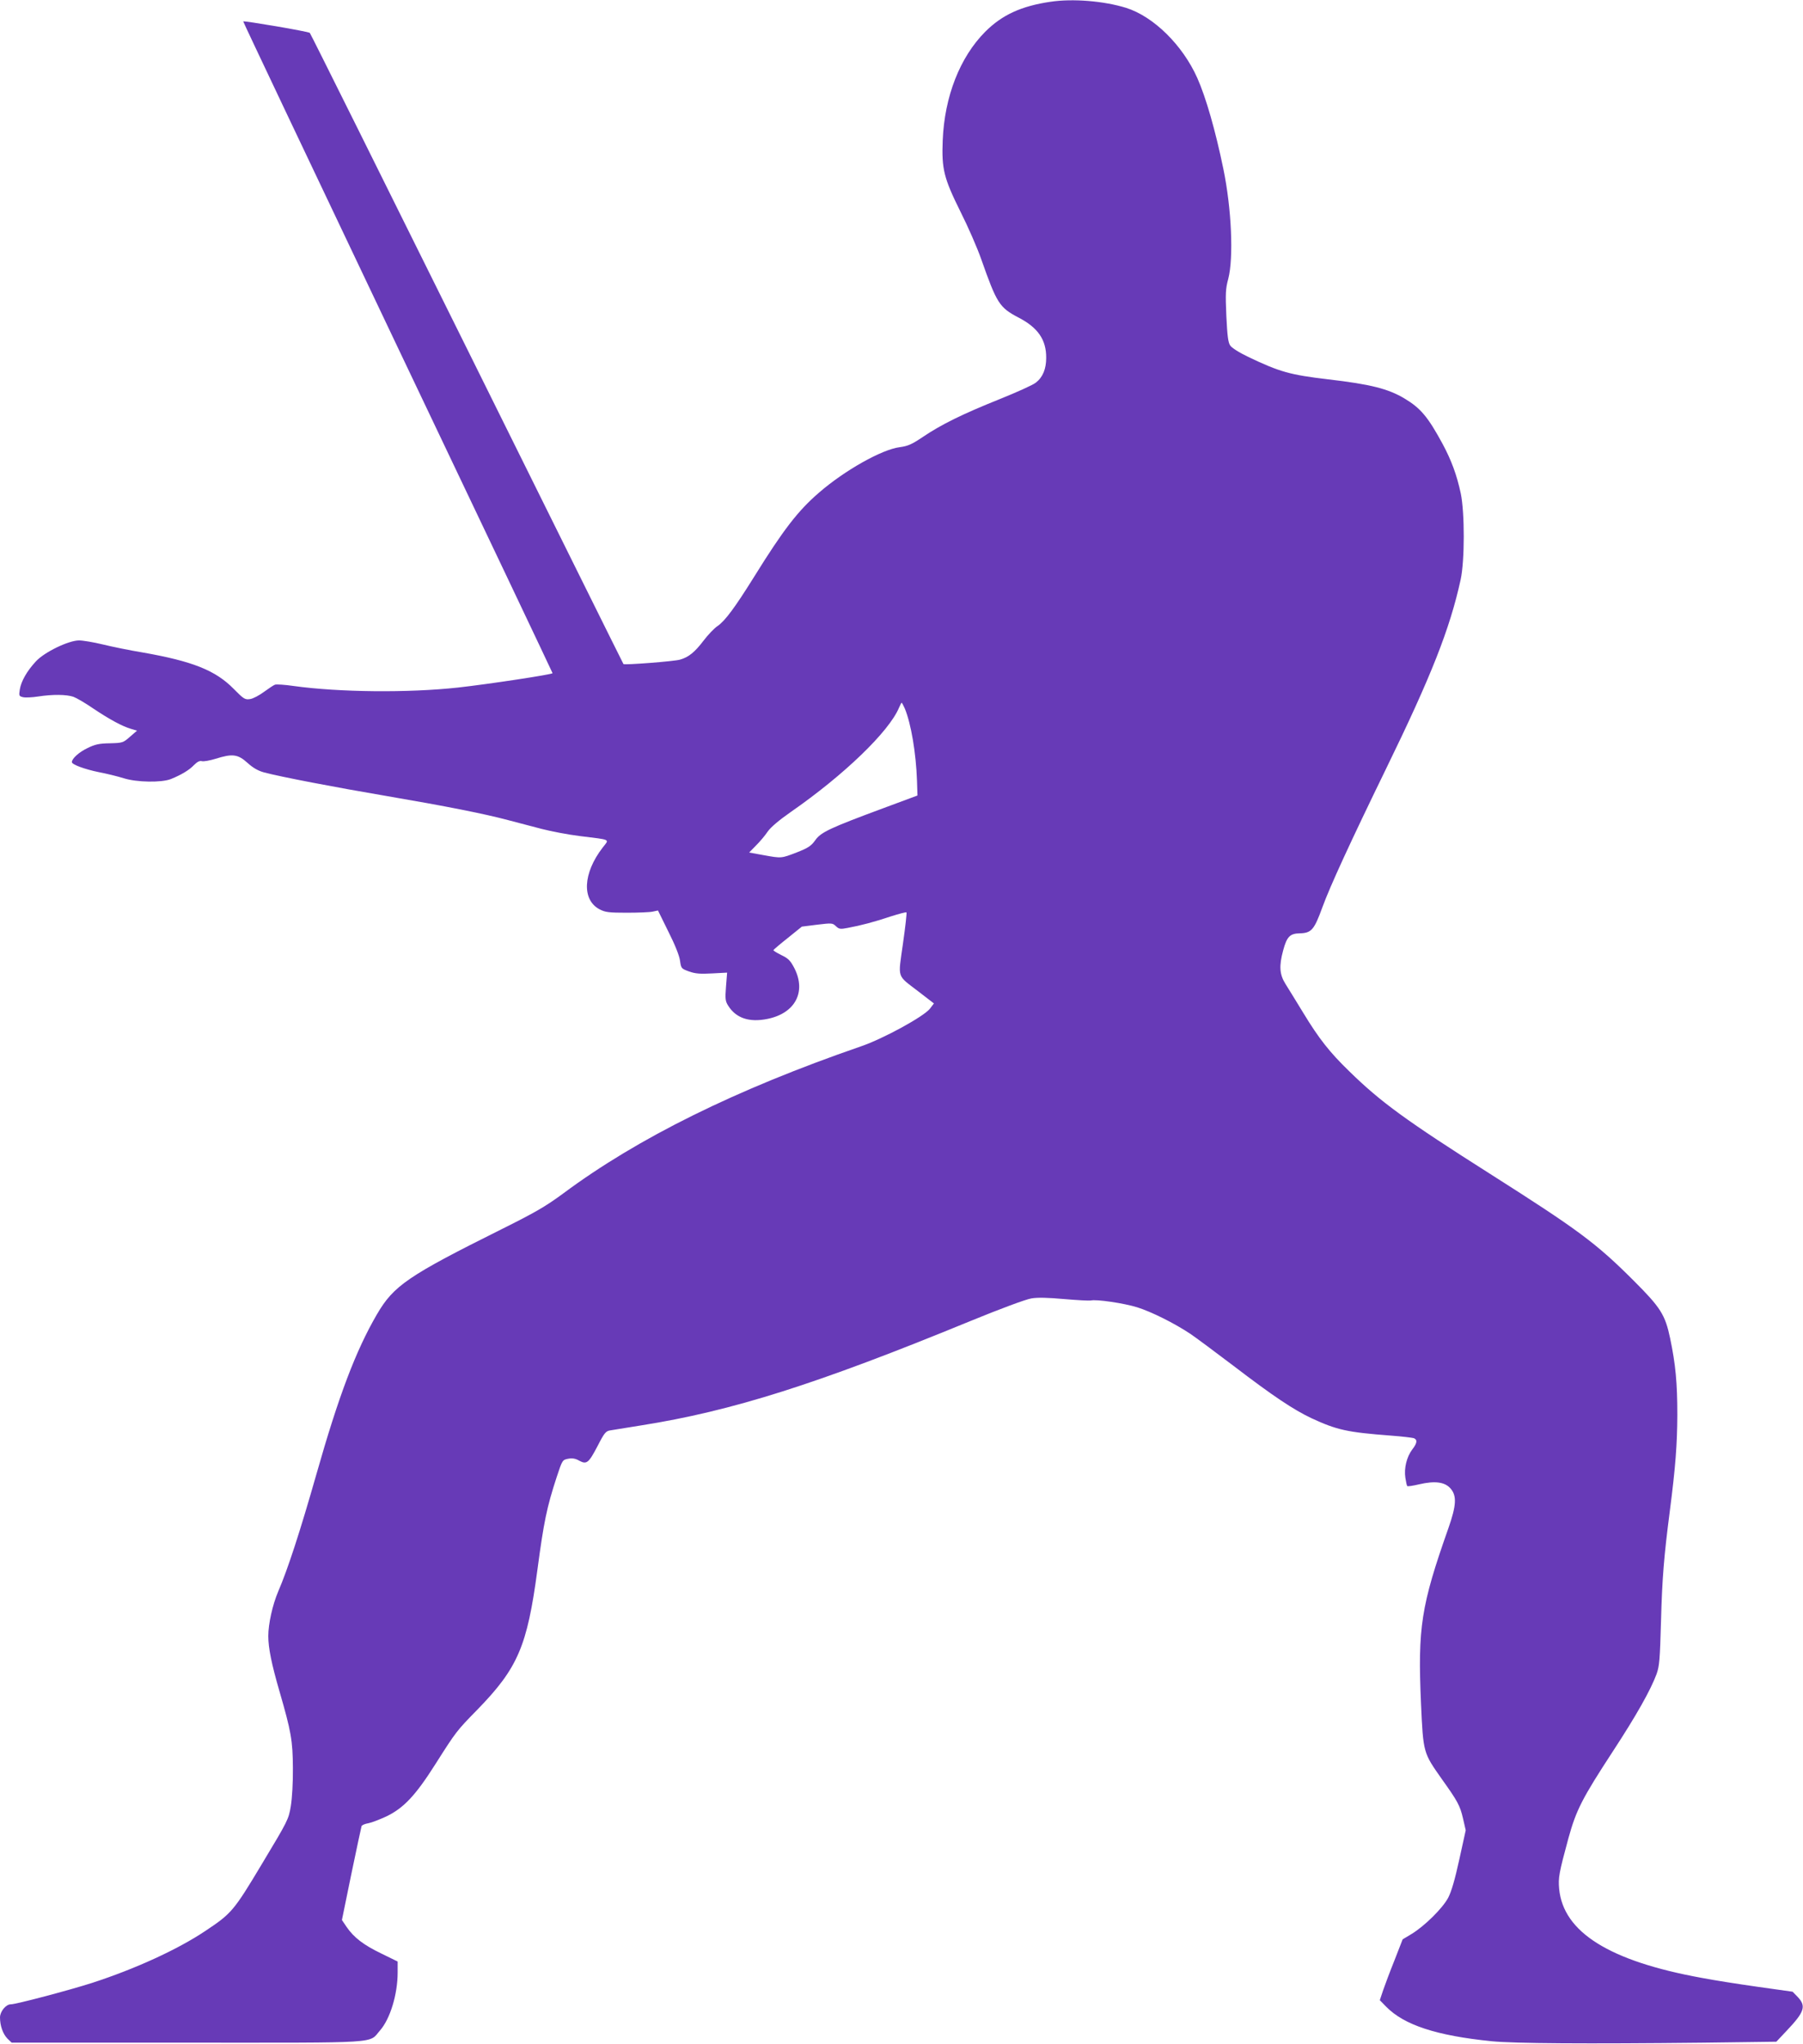
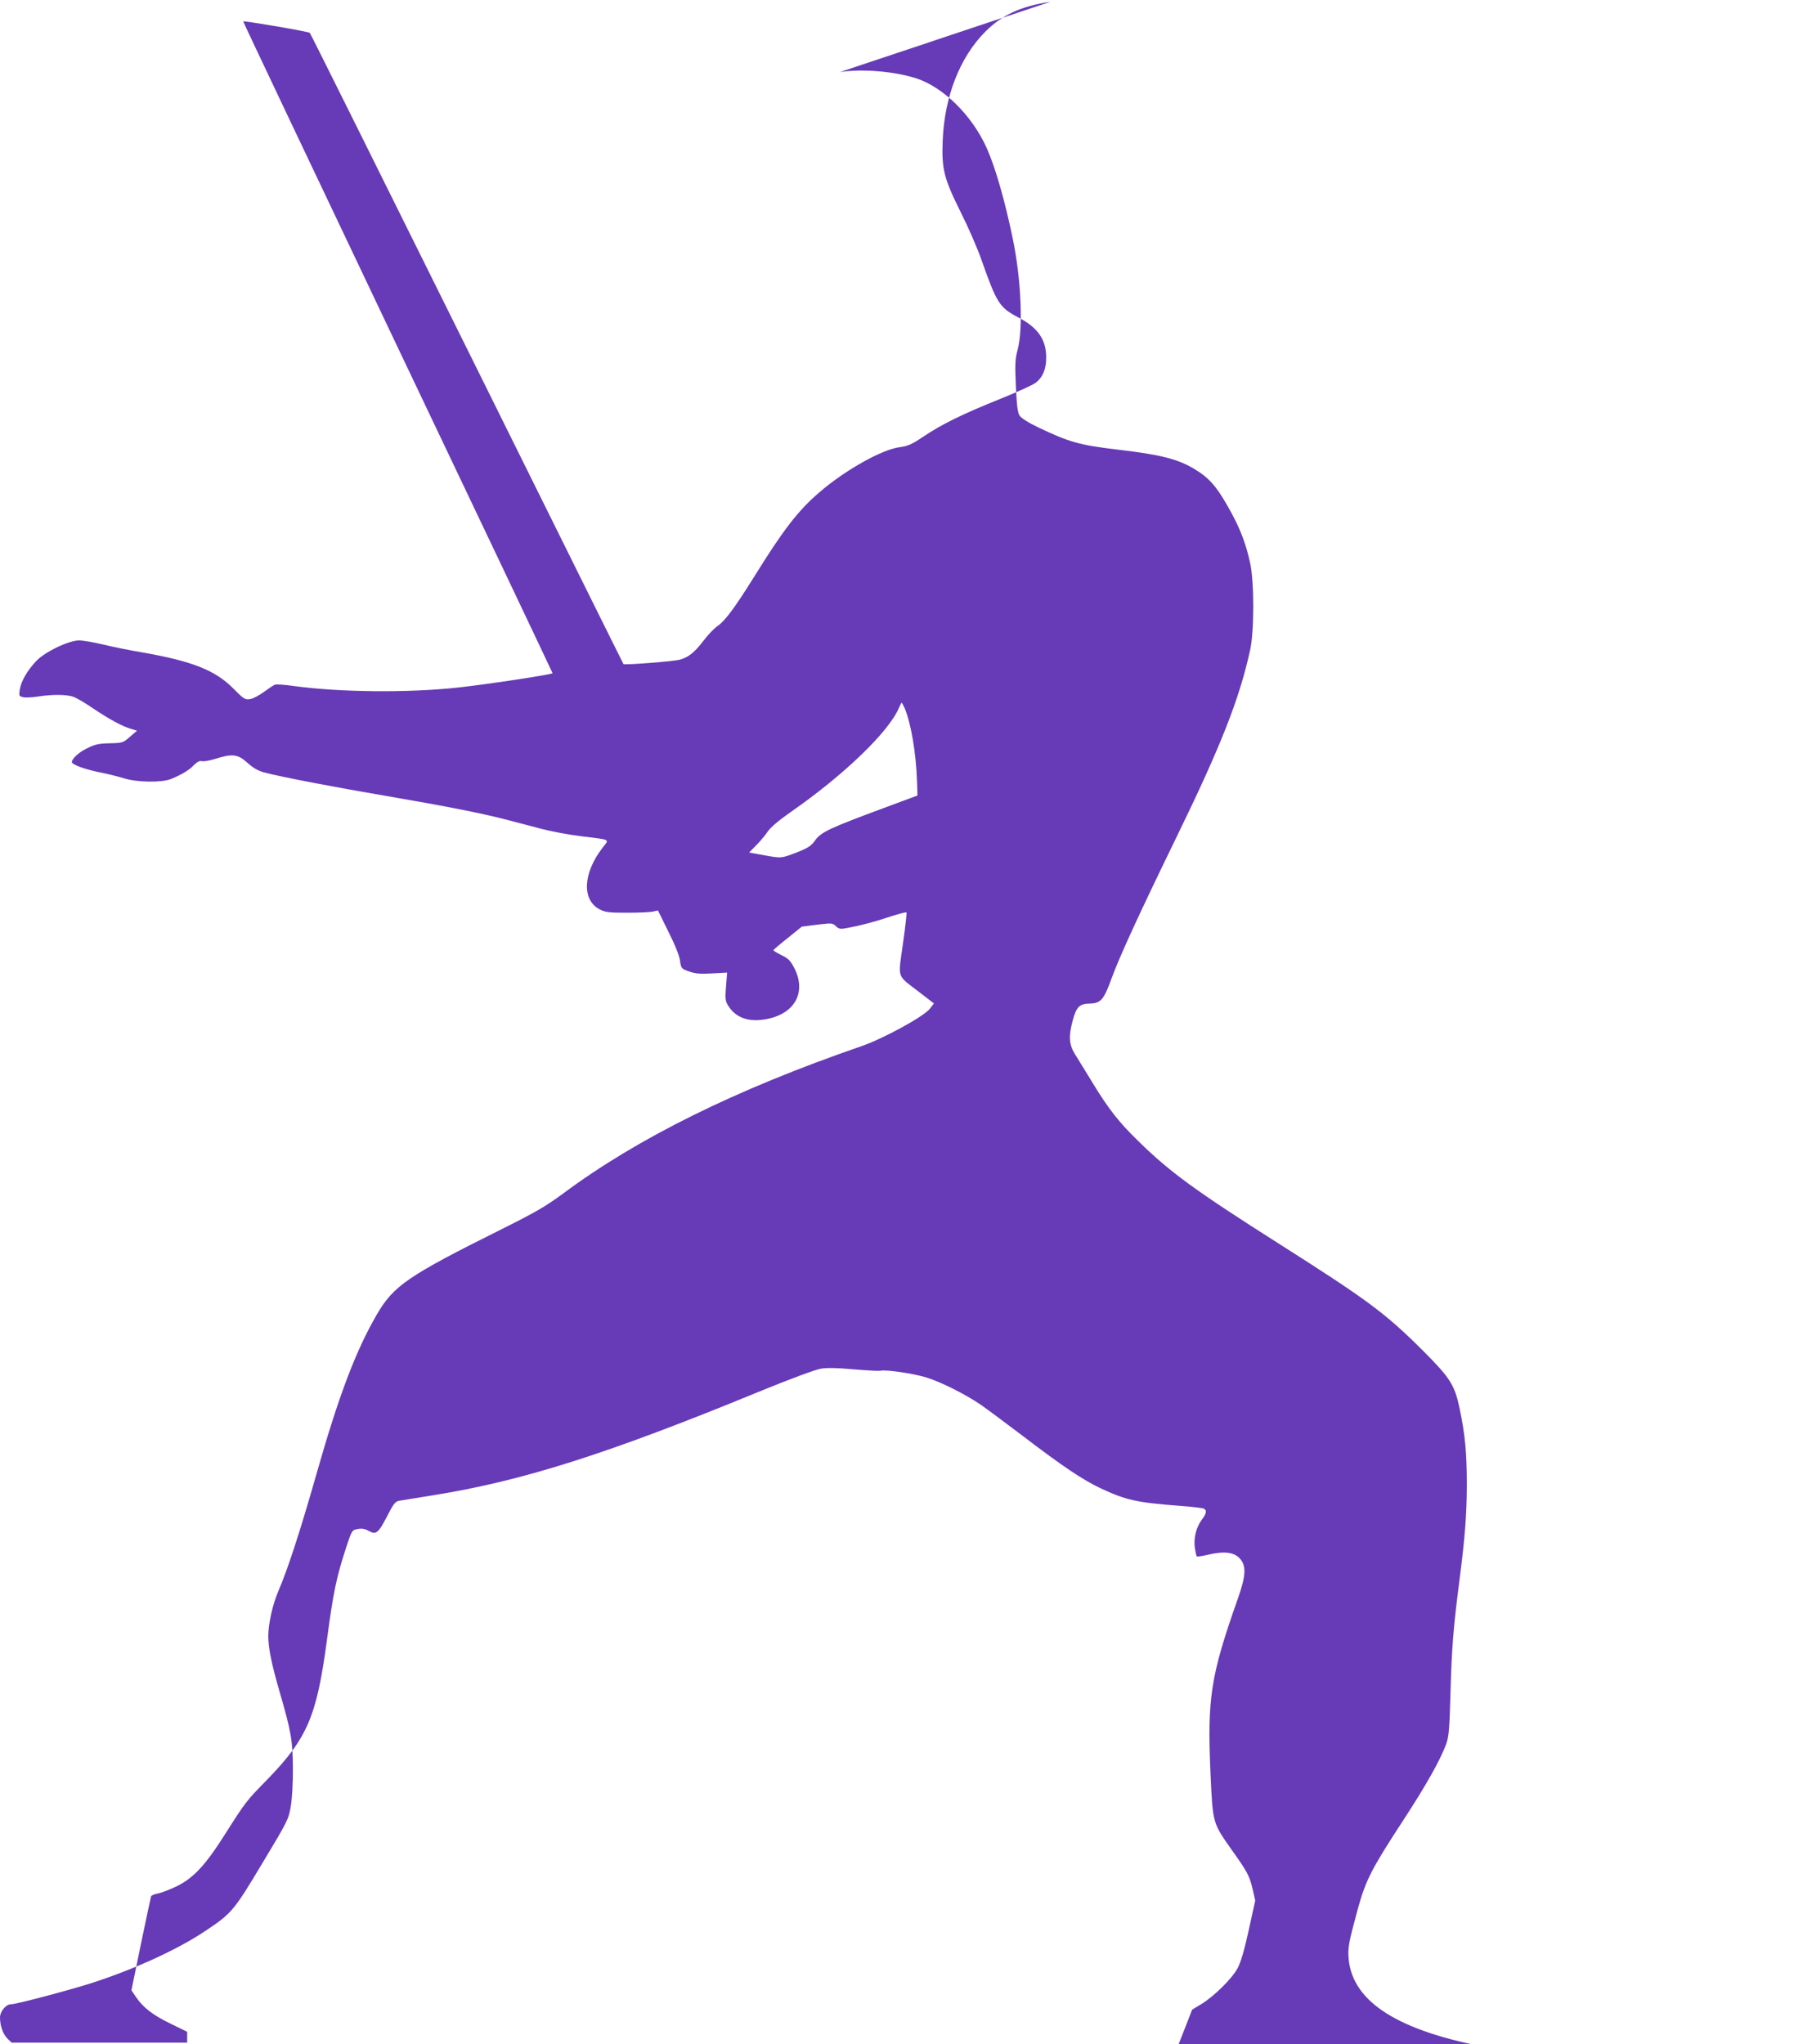
<svg xmlns="http://www.w3.org/2000/svg" version="1.0" width="1129pt" height="1280pt" viewBox="0 0 1129 1280" preserveAspectRatio="xMidYMid meet">
  <g transform="translate(0,1280) scale(0.1,-0.1)" fill="#673ab7" stroke="none">
-     <path d="M6578 12789 c-183 -27 -303 -82 -409 -188 -158 -159 -255 -405 -266 -681 -7 -179 7 -235 111 -445 47 -93 106 -228 131 -300 97 -275 113 -301 234 -364 121 -63 173 -139 172 -252 0 -69 -21 -121 -65 -155 -17 -14 -119 -60 -226 -103 -232 -93 -366 -159 -480 -236 -71 -48 -95 -58 -146 -65 -112 -14 -346 -146 -506 -285 -132 -114 -223 -232 -408 -530 -118 -189 -180 -273 -227 -305 -21 -14 -60 -55 -88 -92 -54 -71 -93 -103 -146 -118 -35 -11 -348 -35 -355 -28 -2 2 -442 890 -979 1973 -537 1083 -980 1974 -985 1979 -9 9 -411 77 -417 72 -2 -1 434 -919 967 -2040 534 -1120 970 -2039 970 -2041 0 -8 -403 -69 -592 -90 -310 -34 -744 -30 -1031 10 -54 8 -106 11 -115 8 -9 -3 -40 -24 -69 -45 -28 -21 -67 -42 -86 -45 -33 -5 -40 -1 -104 64 -114 116 -258 173 -572 228 -79 13 -191 36 -248 50 -58 14 -124 25 -148 25 -66 0 -219 -74 -271 -132 -55 -59 -92 -124 -100 -175 -6 -39 -5 -42 19 -48 14 -4 57 -2 96 4 91 14 177 13 221 -2 19 -7 76 -40 125 -74 100 -67 181 -111 236 -127 l37 -11 -44 -38 c-43 -38 -47 -39 -127 -41 -66 -1 -93 -7 -139 -30 -53 -25 -98 -66 -98 -88 0 -15 81 -45 170 -63 47 -9 117 -26 155 -38 82 -26 237 -28 295 -5 64 26 115 56 144 87 21 21 36 29 50 25 12 -3 50 4 86 15 105 33 139 29 199 -25 35 -32 67 -50 103 -60 104 -28 449 -94 773 -149 363 -62 607 -110 760 -151 55 -14 148 -39 206 -54 58 -15 166 -36 240 -45 201 -25 185 -17 142 -73 -123 -160 -131 -327 -18 -386 35 -18 57 -21 170 -21 72 0 145 3 162 7 l33 7 65 -132 c41 -81 69 -151 73 -182 7 -49 8 -50 57 -68 40 -14 70 -16 144 -12 l94 5 -7 -88 c-6 -76 -4 -91 13 -118 49 -79 132 -107 246 -84 174 35 245 169 169 318 -25 48 -38 61 -82 82 -28 14 -51 28 -49 31 1 3 42 38 90 76 l88 71 95 12 c92 11 97 11 118 -9 20 -19 28 -20 74 -11 82 15 169 38 270 72 51 16 95 28 98 25 3 -2 -7 -91 -22 -196 -31 -224 -42 -192 102 -303 l92 -71 -26 -34 c-40 -49 -291 -187 -432 -235 -782 -270 -1396 -573 -1865 -922 -109 -80 -172 -117 -385 -223 -586 -292 -675 -353 -780 -533 -132 -227 -239 -508 -380 -1005 -100 -351 -178 -591 -238 -730 -35 -82 -62 -202 -62 -279 0 -74 20 -174 70 -346 73 -252 83 -308 84 -480 1 -91 -5 -190 -13 -239 -14 -83 -18 -91 -178 -357 -180 -301 -193 -315 -358 -425 -175 -117 -441 -238 -709 -325 -144 -46 -476 -134 -509 -134 -30 0 -67 -45 -67 -82 0 -52 18 -103 46 -132 l27 -26 1099 0 c1236 0 1134 -7 1208 77 63 72 110 226 110 363 l0 68 -102 50 c-112 54 -172 100 -218 167 l-29 43 59 288 c33 159 62 294 64 300 2 6 22 15 43 18 21 4 72 24 113 43 108 52 183 132 307 328 130 205 133 208 262 340 254 261 312 397 376 875 40 300 59 393 121 582 35 106 36 107 71 114 26 5 46 2 70 -12 47 -25 59 -15 116 94 42 82 51 92 80 96 17 3 104 17 192 31 569 90 1099 258 2058 652 190 78 352 138 385 143 39 7 105 5 206 -4 82 -7 157 -11 166 -9 33 9 210 -17 292 -43 89 -28 233 -100 332 -166 34 -23 155 -113 271 -201 246 -188 373 -273 487 -327 160 -74 223 -88 498 -109 69 -5 133 -13 143 -16 24 -10 21 -31 -10 -71 -35 -47 -52 -117 -43 -177 4 -26 9 -49 12 -52 3 -3 36 2 74 11 99 23 160 15 196 -25 41 -46 38 -106 -13 -251 -171 -485 -192 -620 -171 -1097 14 -310 14 -307 130 -472 100 -140 114 -166 133 -247 l17 -74 -40 -182 c-28 -128 -49 -200 -70 -241 -36 -67 -149 -178 -230 -227 l-55 -33 -51 -131 c-29 -72 -61 -158 -72 -190 l-20 -60 40 -41 c113 -115 315 -181 660 -216 138 -14 595 -17 1324 -9 l459 6 64 68 c112 118 124 154 71 211 l-33 34 -220 31 c-121 17 -279 42 -351 56 -577 105 -865 286 -891 557 -6 70 -2 96 58 317 49 177 85 248 279 545 147 225 235 381 273 483 18 51 21 89 28 337 7 261 18 398 55 684 36 279 46 418 47 601 0 202 -11 318 -45 480 -31 148 -60 193 -227 360 -237 237 -348 319 -899 669 -528 335 -687 451 -883 643 -124 120 -191 206 -287 364 -43 71 -94 153 -112 182 -38 60 -42 113 -15 212 23 85 42 105 104 106 73 2 90 22 141 162 48 132 176 410 398 866 284 582 401 879 468 1186 26 119 26 419 1 540 -25 117 -59 208 -113 309 -92 170 -138 225 -238 285 -103 62 -214 90 -481 121 -236 28 -302 46 -498 140 -59 28 -104 57 -114 72 -13 19 -18 62 -24 185 -6 141 -5 169 12 232 34 131 21 440 -31 690 -49 238 -109 447 -163 568 -92 206 -274 385 -446 439 -139 43 -334 59 -473 38z m-912 -4426 c39 -95 70 -278 76 -451 l3 -93 -210 -78 c-340 -126 -395 -152 -430 -202 -26 -36 -44 -48 -115 -76 -99 -38 -95 -38 -211 -17 l-88 16 44 45 c24 24 57 63 72 86 19 27 69 70 145 123 334 232 616 504 678 654 7 16 14 30 16 30 2 0 11 -17 20 -37z" />
+     <path d="M6578 12789 c-183 -27 -303 -82 -409 -188 -158 -159 -255 -405 -266 -681 -7 -179 7 -235 111 -445 47 -93 106 -228 131 -300 97 -275 113 -301 234 -364 121 -63 173 -139 172 -252 0 -69 -21 -121 -65 -155 -17 -14 -119 -60 -226 -103 -232 -93 -366 -159 -480 -236 -71 -48 -95 -58 -146 -65 -112 -14 -346 -146 -506 -285 -132 -114 -223 -232 -408 -530 -118 -189 -180 -273 -227 -305 -21 -14 -60 -55 -88 -92 -54 -71 -93 -103 -146 -118 -35 -11 -348 -35 -355 -28 -2 2 -442 890 -979 1973 -537 1083 -980 1974 -985 1979 -9 9 -411 77 -417 72 -2 -1 434 -919 967 -2040 534 -1120 970 -2039 970 -2041 0 -8 -403 -69 -592 -90 -310 -34 -744 -30 -1031 10 -54 8 -106 11 -115 8 -9 -3 -40 -24 -69 -45 -28 -21 -67 -42 -86 -45 -33 -5 -40 -1 -104 64 -114 116 -258 173 -572 228 -79 13 -191 36 -248 50 -58 14 -124 25 -148 25 -66 0 -219 -74 -271 -132 -55 -59 -92 -124 -100 -175 -6 -39 -5 -42 19 -48 14 -4 57 -2 96 4 91 14 177 13 221 -2 19 -7 76 -40 125 -74 100 -67 181 -111 236 -127 l37 -11 -44 -38 c-43 -38 -47 -39 -127 -41 -66 -1 -93 -7 -139 -30 -53 -25 -98 -66 -98 -88 0 -15 81 -45 170 -63 47 -9 117 -26 155 -38 82 -26 237 -28 295 -5 64 26 115 56 144 87 21 21 36 29 50 25 12 -3 50 4 86 15 105 33 139 29 199 -25 35 -32 67 -50 103 -60 104 -28 449 -94 773 -149 363 -62 607 -110 760 -151 55 -14 148 -39 206 -54 58 -15 166 -36 240 -45 201 -25 185 -17 142 -73 -123 -160 -131 -327 -18 -386 35 -18 57 -21 170 -21 72 0 145 3 162 7 l33 7 65 -132 c41 -81 69 -151 73 -182 7 -49 8 -50 57 -68 40 -14 70 -16 144 -12 l94 5 -7 -88 c-6 -76 -4 -91 13 -118 49 -79 132 -107 246 -84 174 35 245 169 169 318 -25 48 -38 61 -82 82 -28 14 -51 28 -49 31 1 3 42 38 90 76 l88 71 95 12 c92 11 97 11 118 -9 20 -19 28 -20 74 -11 82 15 169 38 270 72 51 16 95 28 98 25 3 -2 -7 -91 -22 -196 -31 -224 -42 -192 102 -303 l92 -71 -26 -34 c-40 -49 -291 -187 -432 -235 -782 -270 -1396 -573 -1865 -922 -109 -80 -172 -117 -385 -223 -586 -292 -675 -353 -780 -533 -132 -227 -239 -508 -380 -1005 -100 -351 -178 -591 -238 -730 -35 -82 -62 -202 -62 -279 0 -74 20 -174 70 -346 73 -252 83 -308 84 -480 1 -91 -5 -190 -13 -239 -14 -83 -18 -91 -178 -357 -180 -301 -193 -315 -358 -425 -175 -117 -441 -238 -709 -325 -144 -46 -476 -134 -509 -134 -30 0 -67 -45 -67 -82 0 -52 18 -103 46 -132 l27 -26 1099 0 l0 68 -102 50 c-112 54 -172 100 -218 167 l-29 43 59 288 c33 159 62 294 64 300 2 6 22 15 43 18 21 4 72 24 113 43 108 52 183 132 307 328 130 205 133 208 262 340 254 261 312 397 376 875 40 300 59 393 121 582 35 106 36 107 71 114 26 5 46 2 70 -12 47 -25 59 -15 116 94 42 82 51 92 80 96 17 3 104 17 192 31 569 90 1099 258 2058 652 190 78 352 138 385 143 39 7 105 5 206 -4 82 -7 157 -11 166 -9 33 9 210 -17 292 -43 89 -28 233 -100 332 -166 34 -23 155 -113 271 -201 246 -188 373 -273 487 -327 160 -74 223 -88 498 -109 69 -5 133 -13 143 -16 24 -10 21 -31 -10 -71 -35 -47 -52 -117 -43 -177 4 -26 9 -49 12 -52 3 -3 36 2 74 11 99 23 160 15 196 -25 41 -46 38 -106 -13 -251 -171 -485 -192 -620 -171 -1097 14 -310 14 -307 130 -472 100 -140 114 -166 133 -247 l17 -74 -40 -182 c-28 -128 -49 -200 -70 -241 -36 -67 -149 -178 -230 -227 l-55 -33 -51 -131 c-29 -72 -61 -158 -72 -190 l-20 -60 40 -41 c113 -115 315 -181 660 -216 138 -14 595 -17 1324 -9 l459 6 64 68 c112 118 124 154 71 211 l-33 34 -220 31 c-121 17 -279 42 -351 56 -577 105 -865 286 -891 557 -6 70 -2 96 58 317 49 177 85 248 279 545 147 225 235 381 273 483 18 51 21 89 28 337 7 261 18 398 55 684 36 279 46 418 47 601 0 202 -11 318 -45 480 -31 148 -60 193 -227 360 -237 237 -348 319 -899 669 -528 335 -687 451 -883 643 -124 120 -191 206 -287 364 -43 71 -94 153 -112 182 -38 60 -42 113 -15 212 23 85 42 105 104 106 73 2 90 22 141 162 48 132 176 410 398 866 284 582 401 879 468 1186 26 119 26 419 1 540 -25 117 -59 208 -113 309 -92 170 -138 225 -238 285 -103 62 -214 90 -481 121 -236 28 -302 46 -498 140 -59 28 -104 57 -114 72 -13 19 -18 62 -24 185 -6 141 -5 169 12 232 34 131 21 440 -31 690 -49 238 -109 447 -163 568 -92 206 -274 385 -446 439 -139 43 -334 59 -473 38z m-912 -4426 c39 -95 70 -278 76 -451 l3 -93 -210 -78 c-340 -126 -395 -152 -430 -202 -26 -36 -44 -48 -115 -76 -99 -38 -95 -38 -211 -17 l-88 16 44 45 c24 24 57 63 72 86 19 27 69 70 145 123 334 232 616 504 678 654 7 16 14 30 16 30 2 0 11 -17 20 -37z" />
  </g>
</svg>